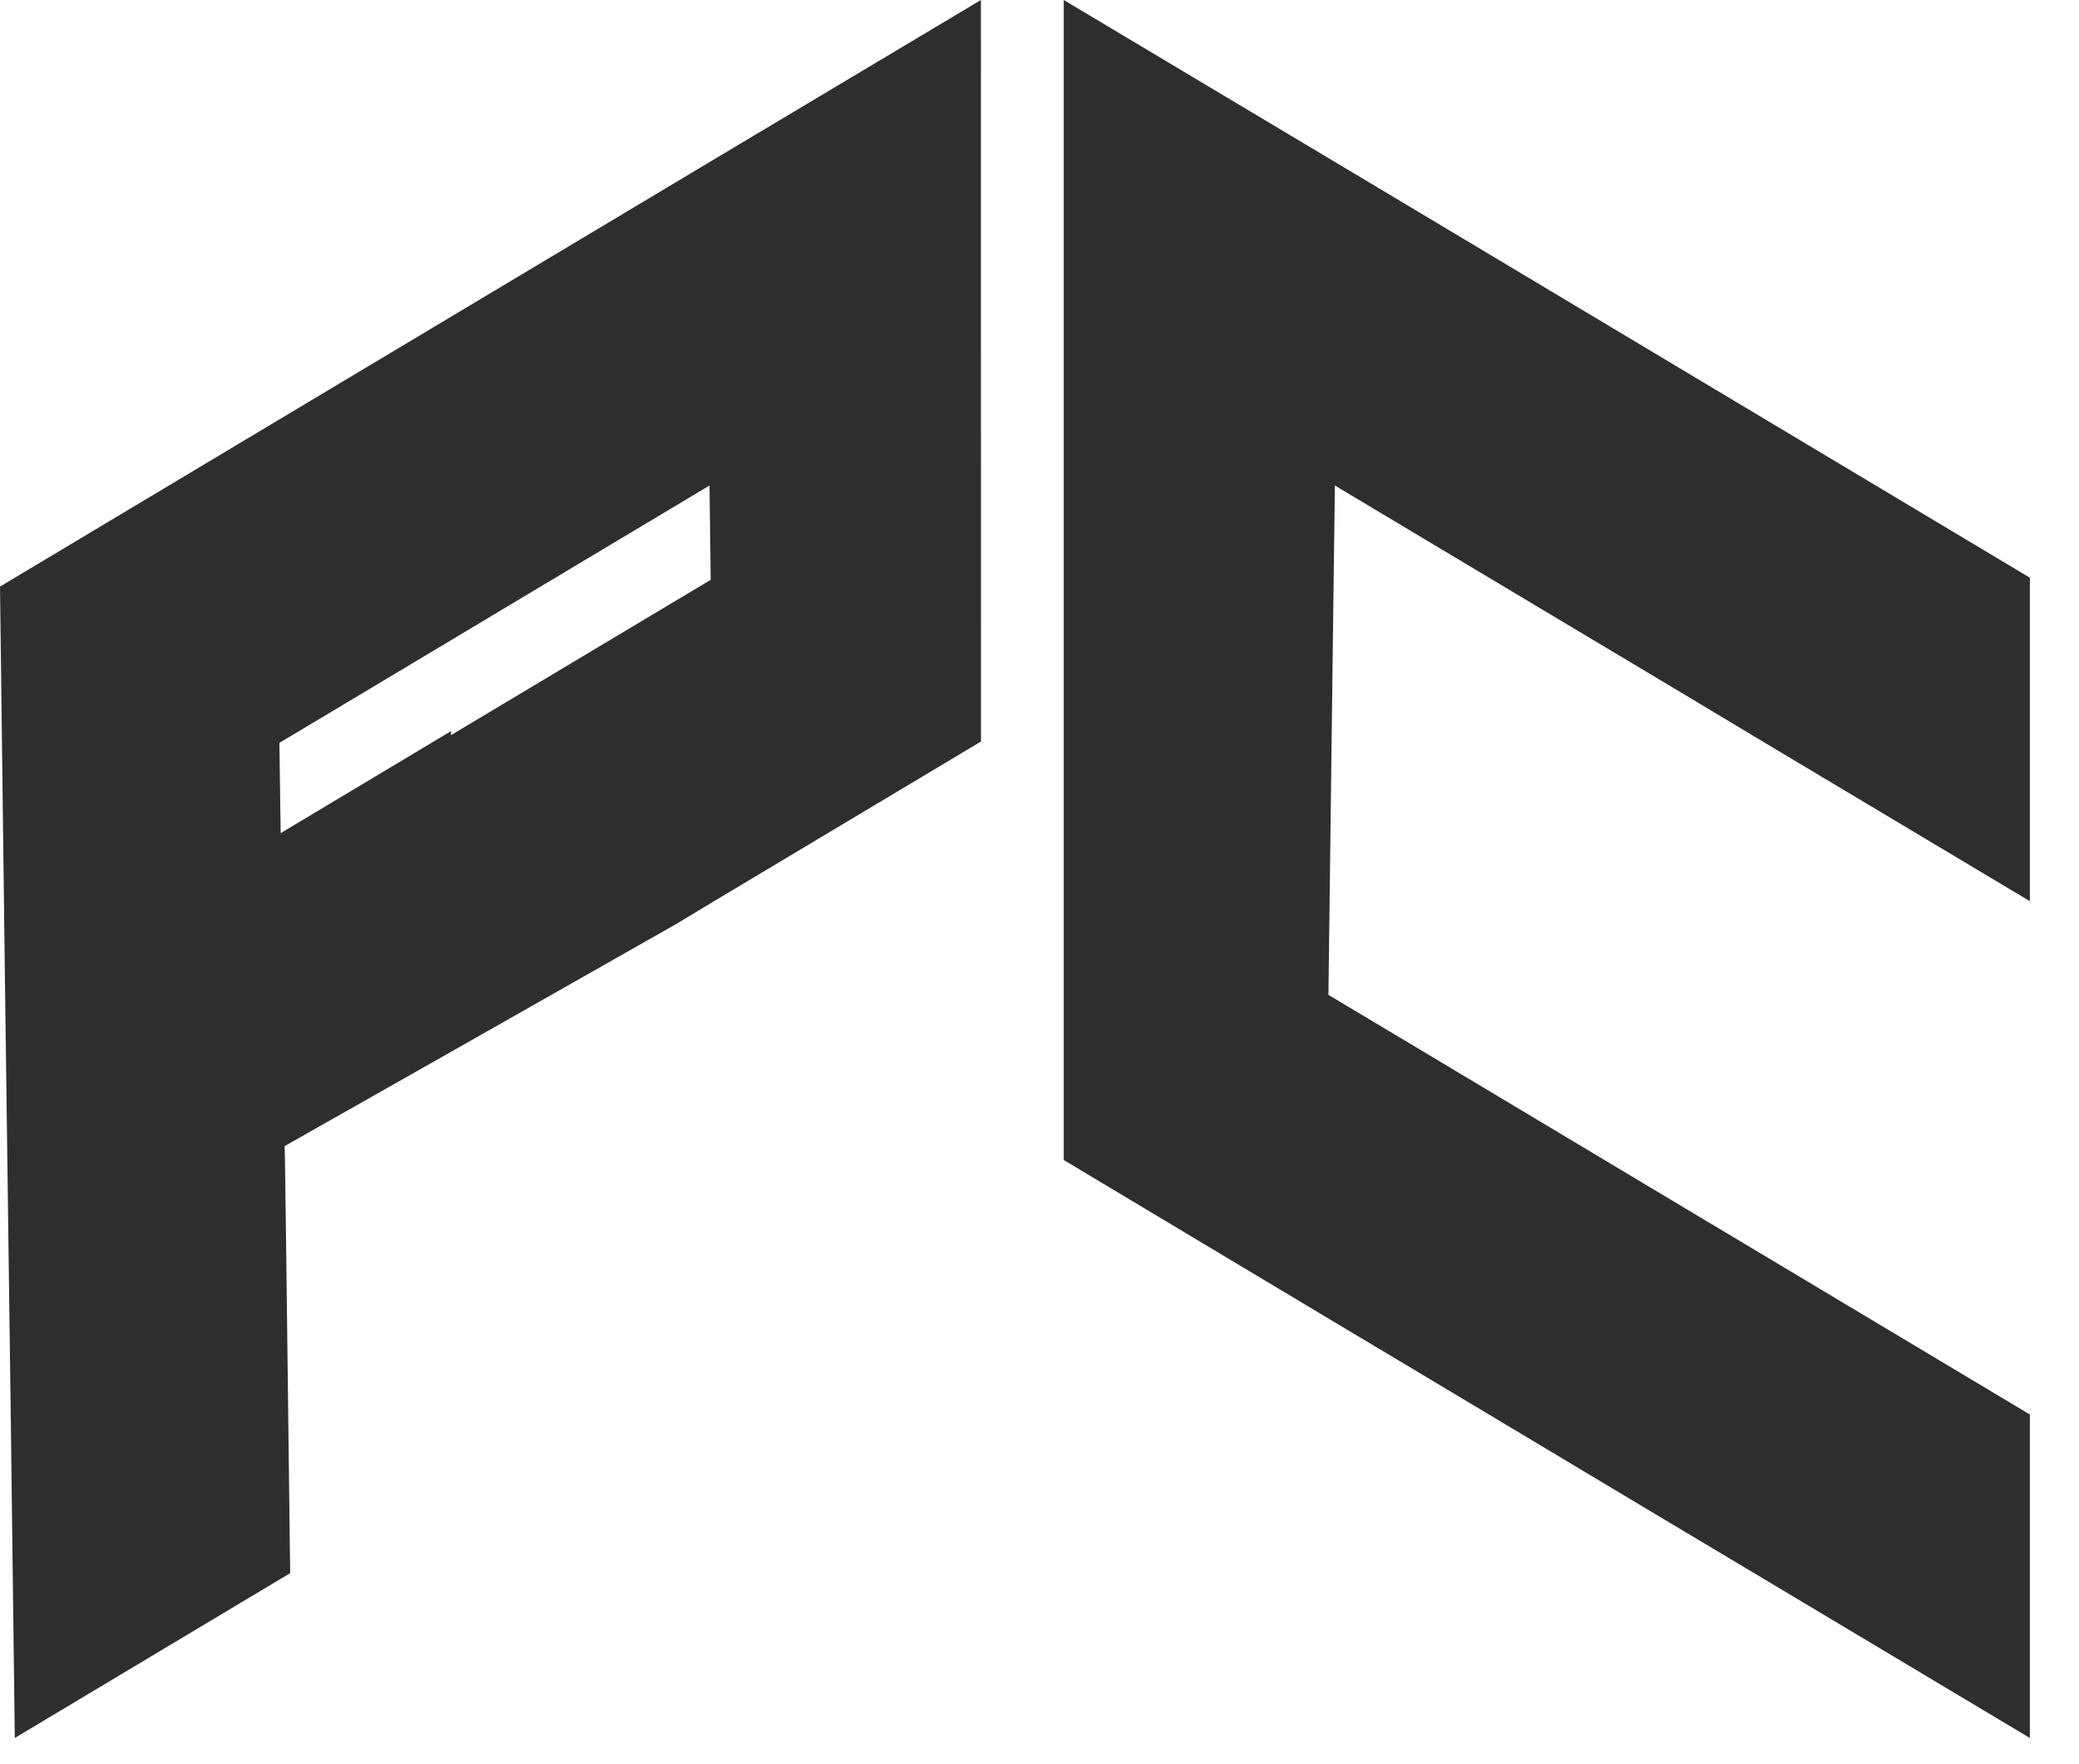
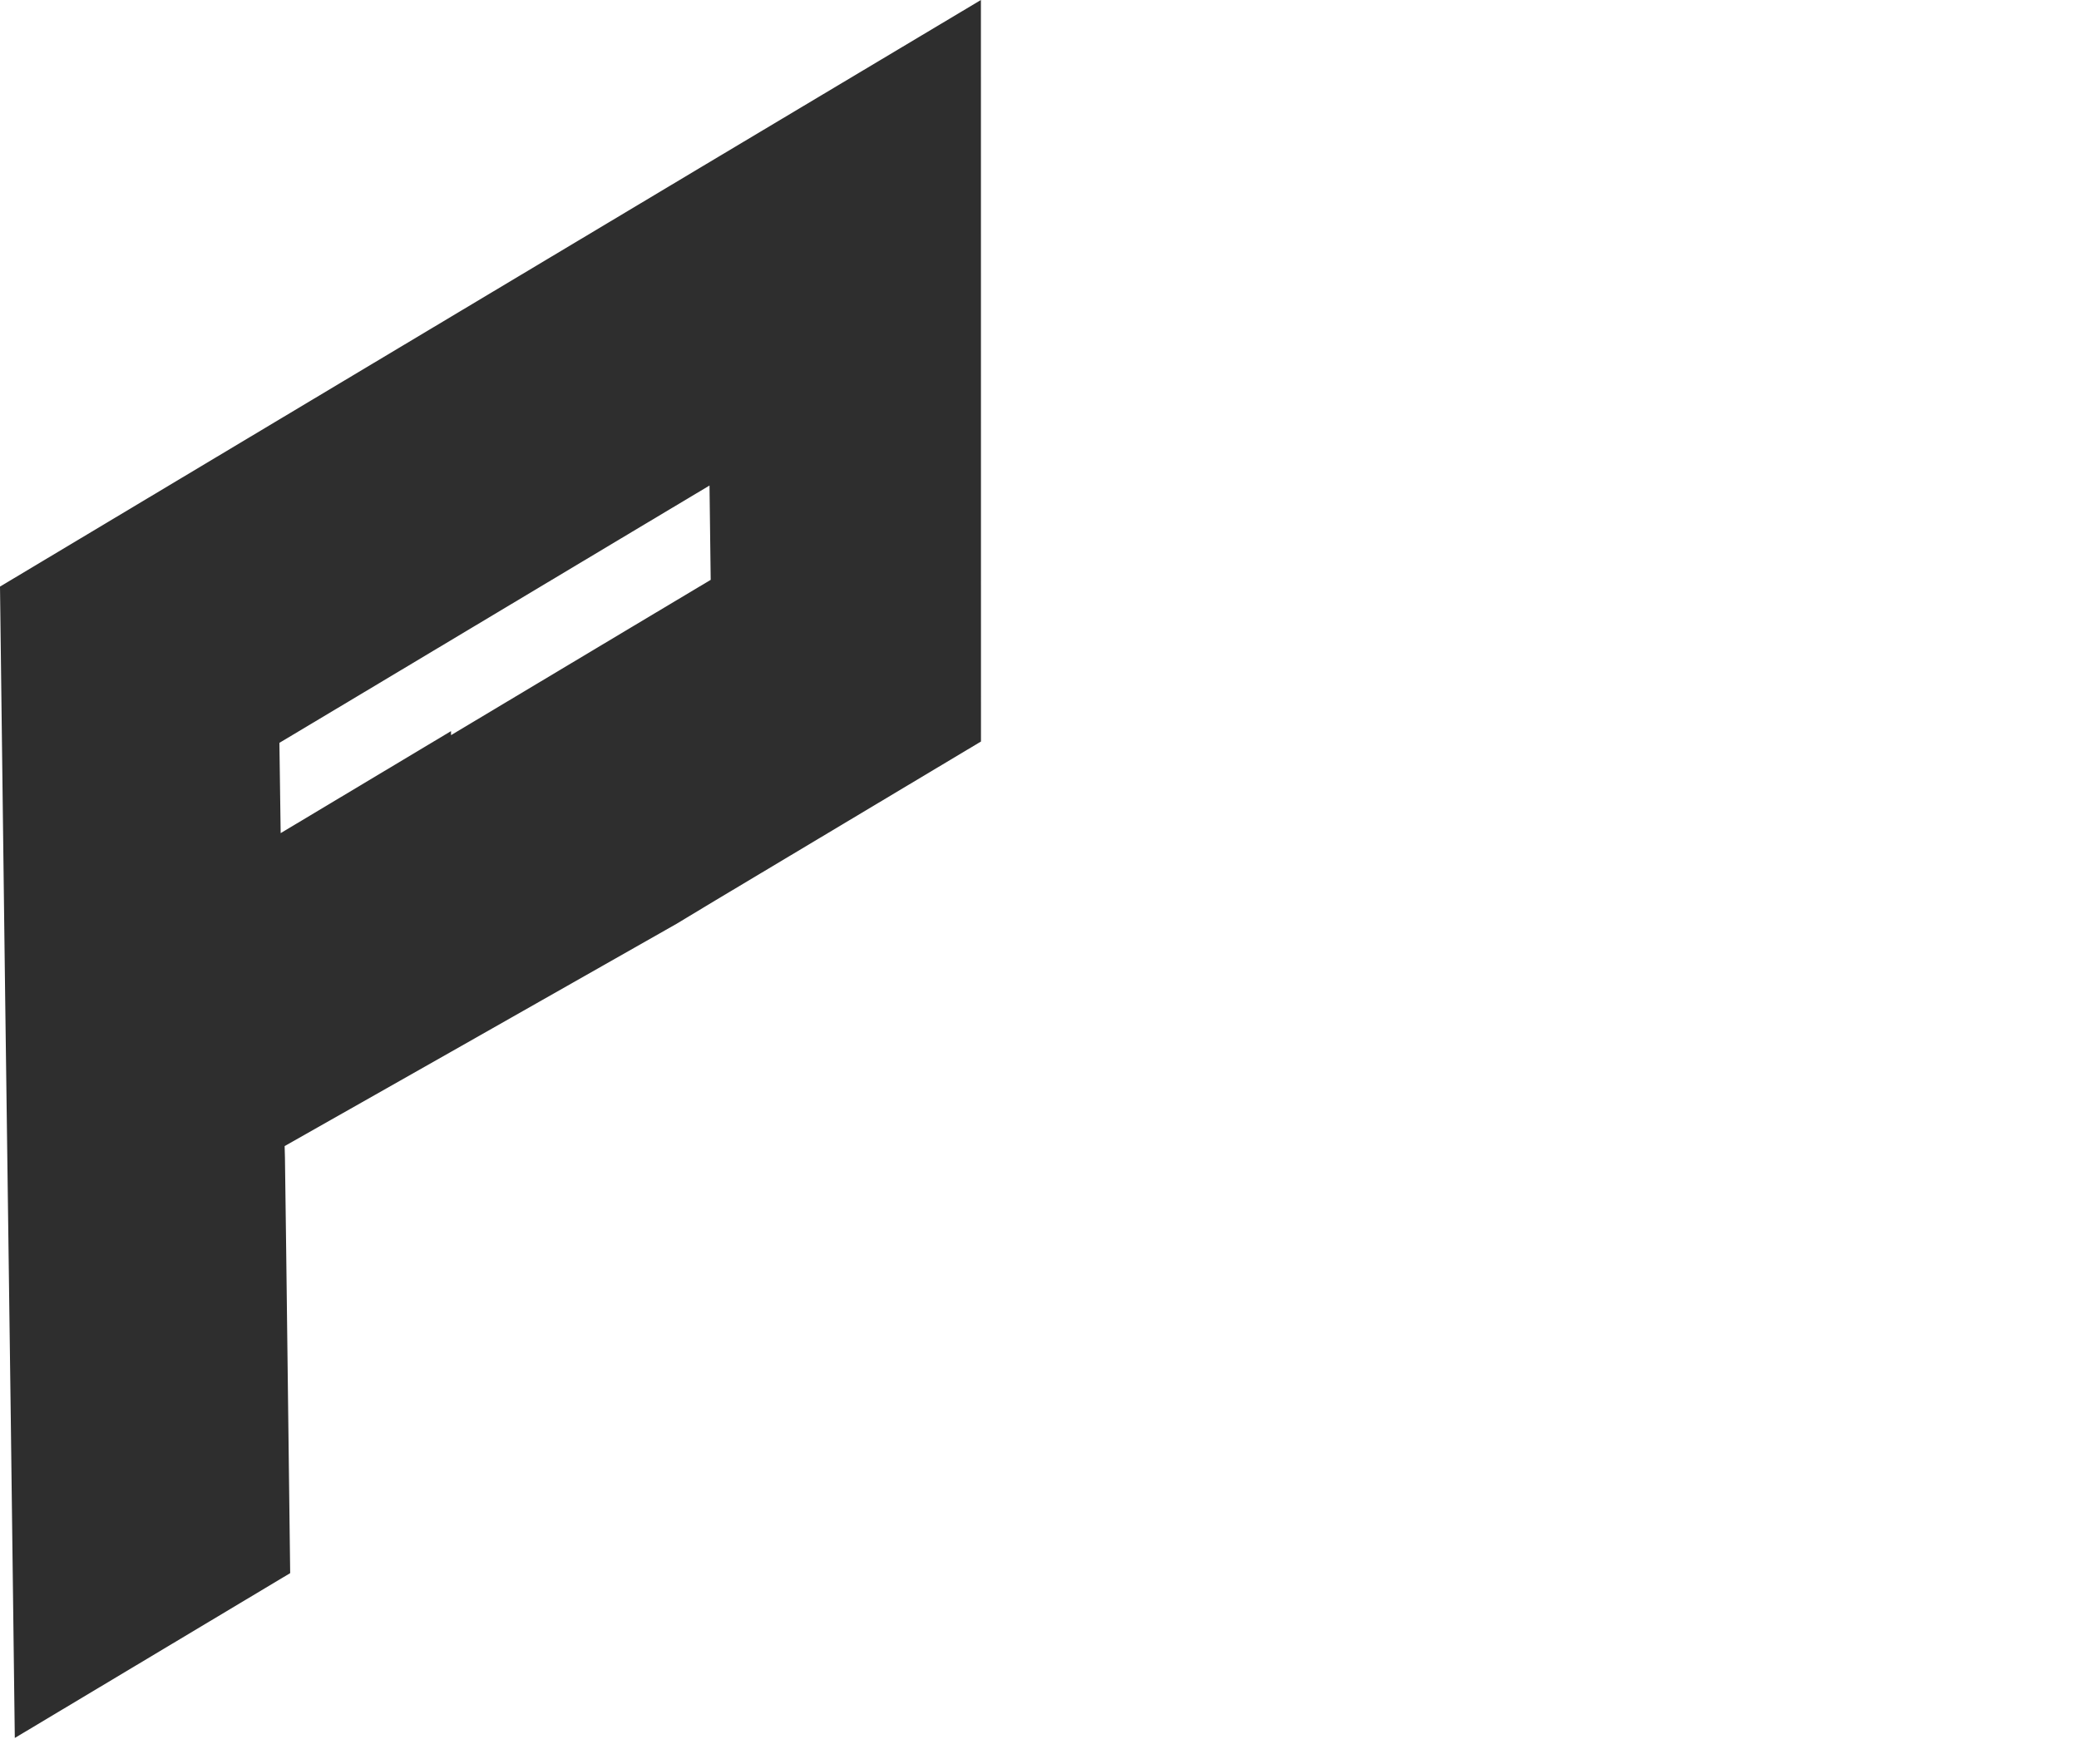
<svg xmlns="http://www.w3.org/2000/svg" width="33" height="28" viewBox="0 0 33 28" fill="none">
-   <path d="M16.885 0V18.411L21.018 20.886L22.245 21.619L26.616 24.235L27.844 24.968L32.22 27.584V22.45L27.912 19.873L26.684 19.139L22.313 16.523L21.086 15.79L21.105 14.293L21.169 9.203L21.189 7.706L22.416 8.44L26.792 11.056L28.015 11.79L32.22 14.303V9.169L28.083 6.694L26.856 5.96L22.485 3.345L21.257 2.611L16.885 0Z" fill="#2E2E2E" />
  <path d="M4.435 11.79L5.663 11.056L10.034 8.44L11.262 7.706L11.281 9.203L10.054 9.936L7.159 11.668V11.604L4.455 13.223L4.435 11.79ZM15.57 0L11.198 2.611L9.971 3.345L5.599 5.96L4.372 6.694L0 9.31L0.064 14.406L0.083 15.897L0.151 20.993L0.171 22.489L0.235 27.584L4.606 24.968L4.543 19.872L4.523 18.376L4.518 18.19L7.159 16.694L10.734 14.665L11.351 14.293L15.571 11.769L15.57 0Z" fill="#2E2E2E" />
</svg>